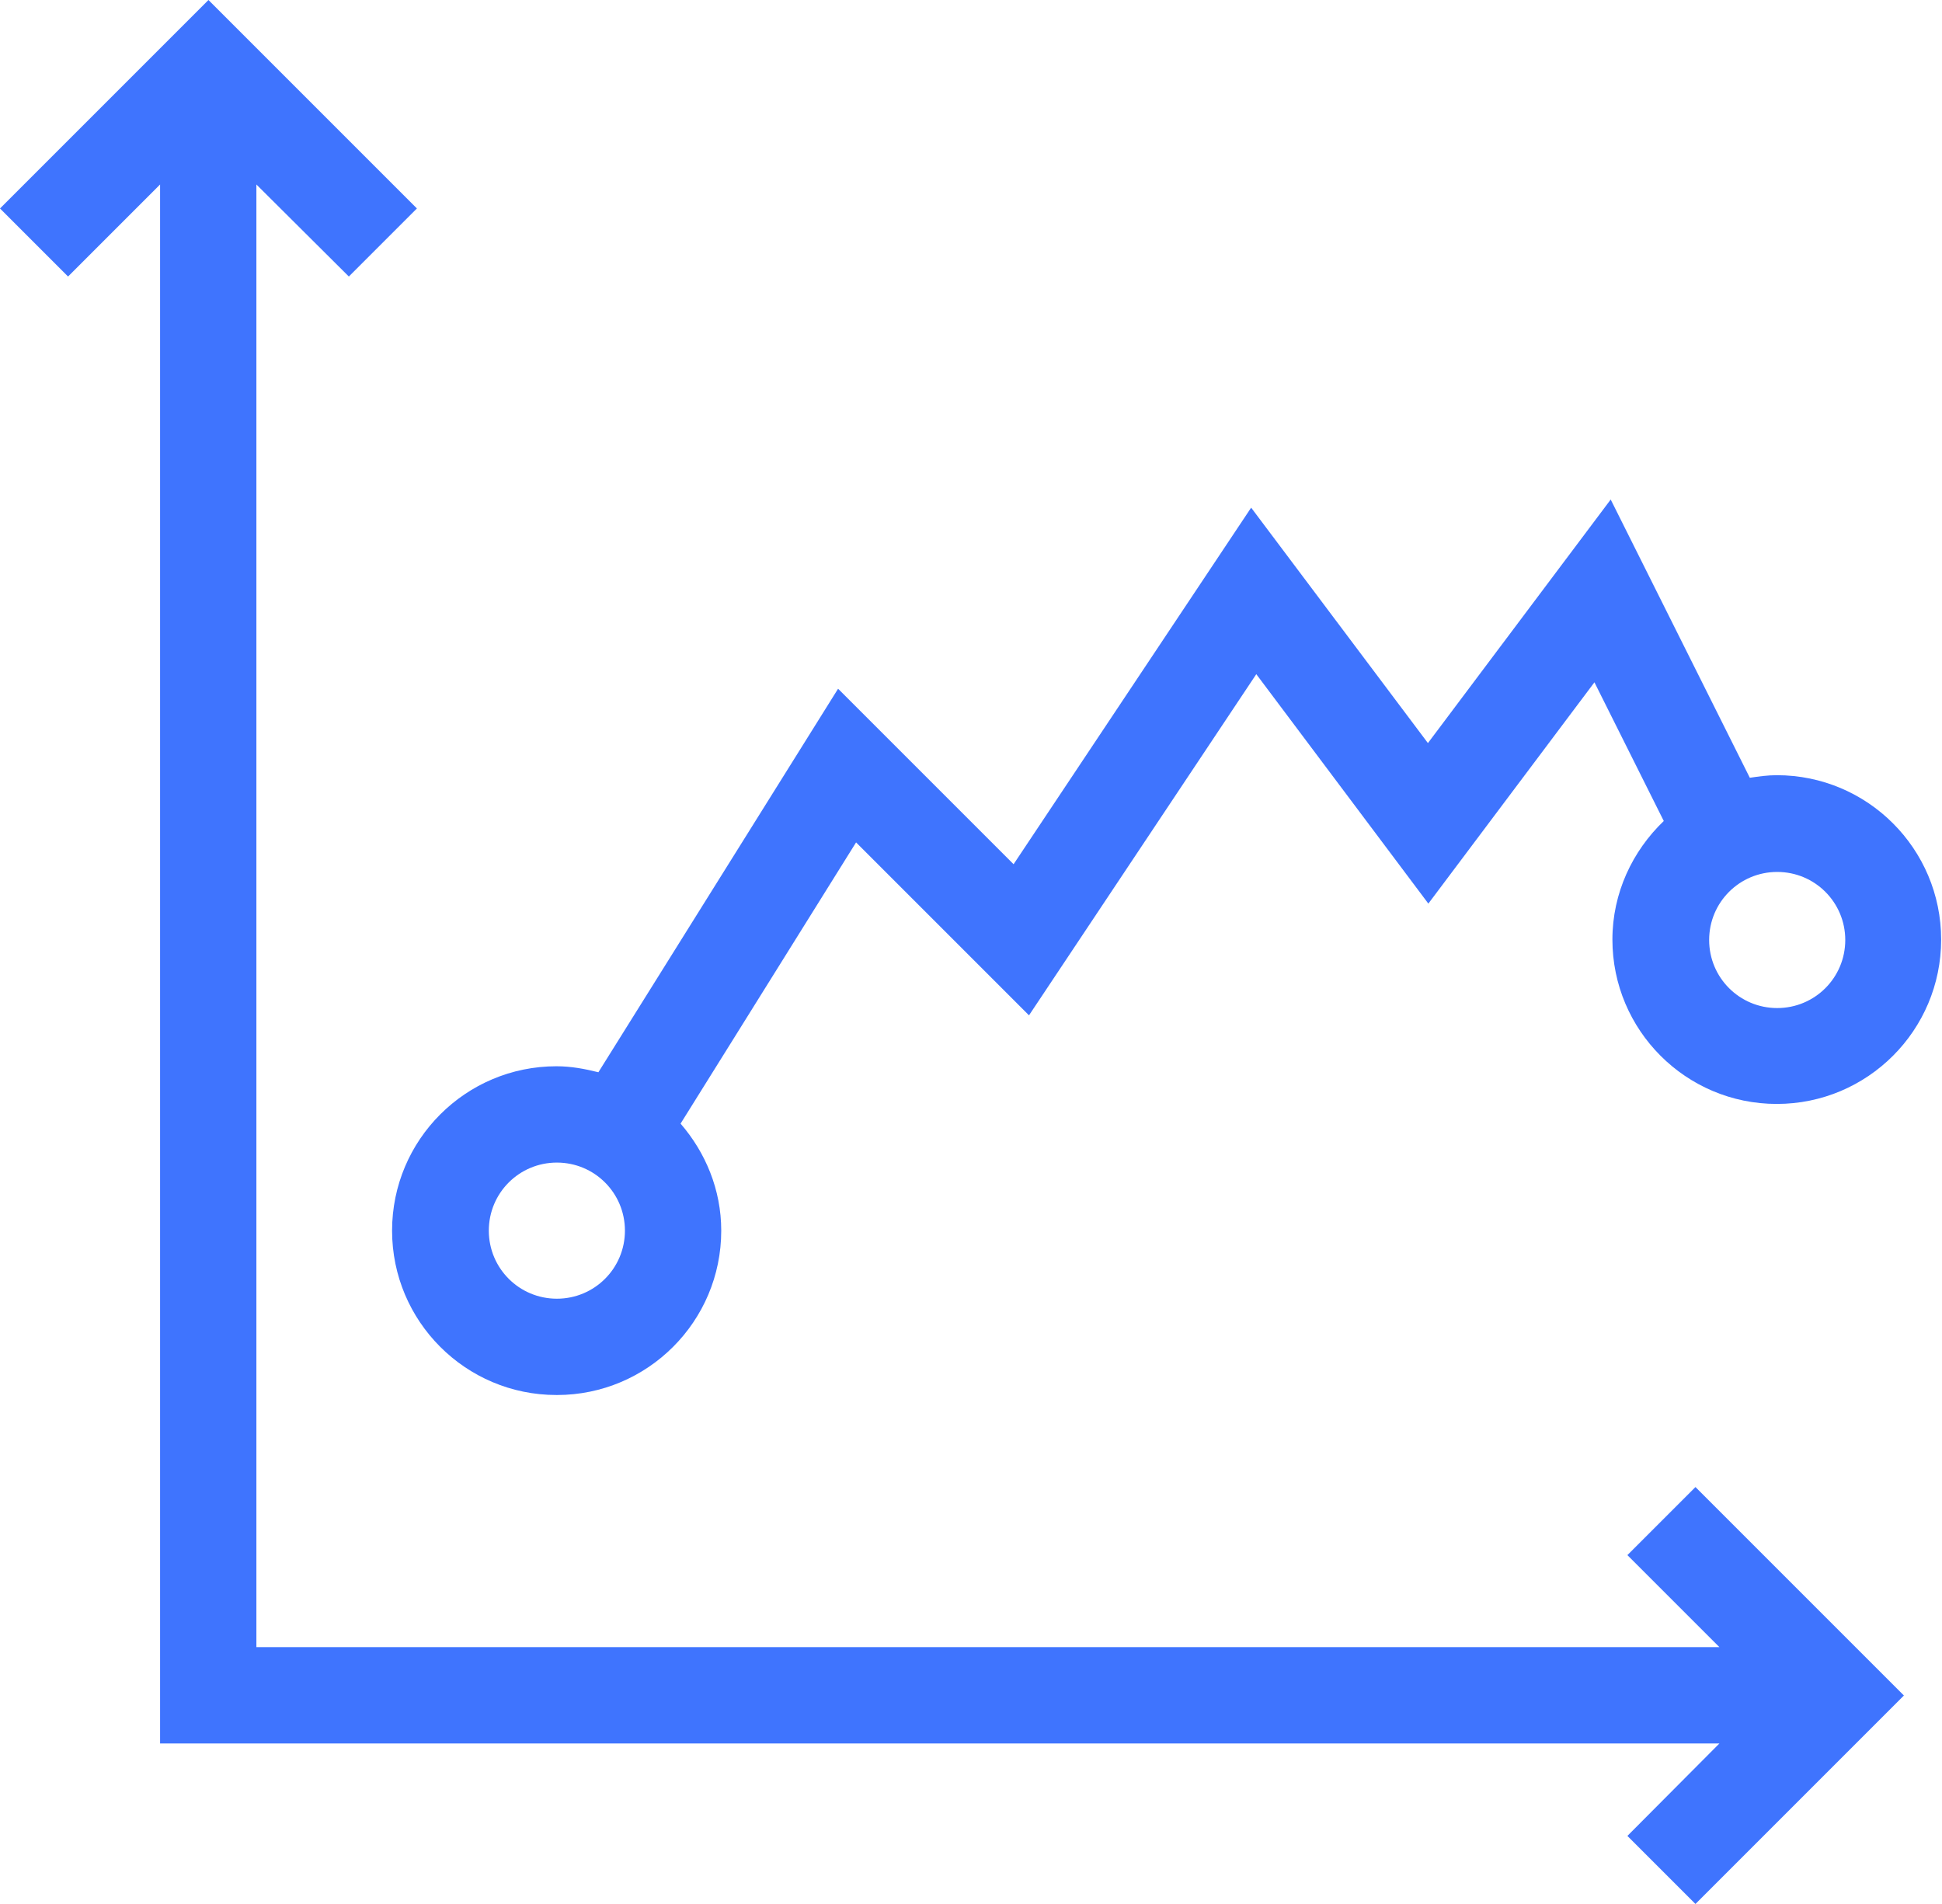
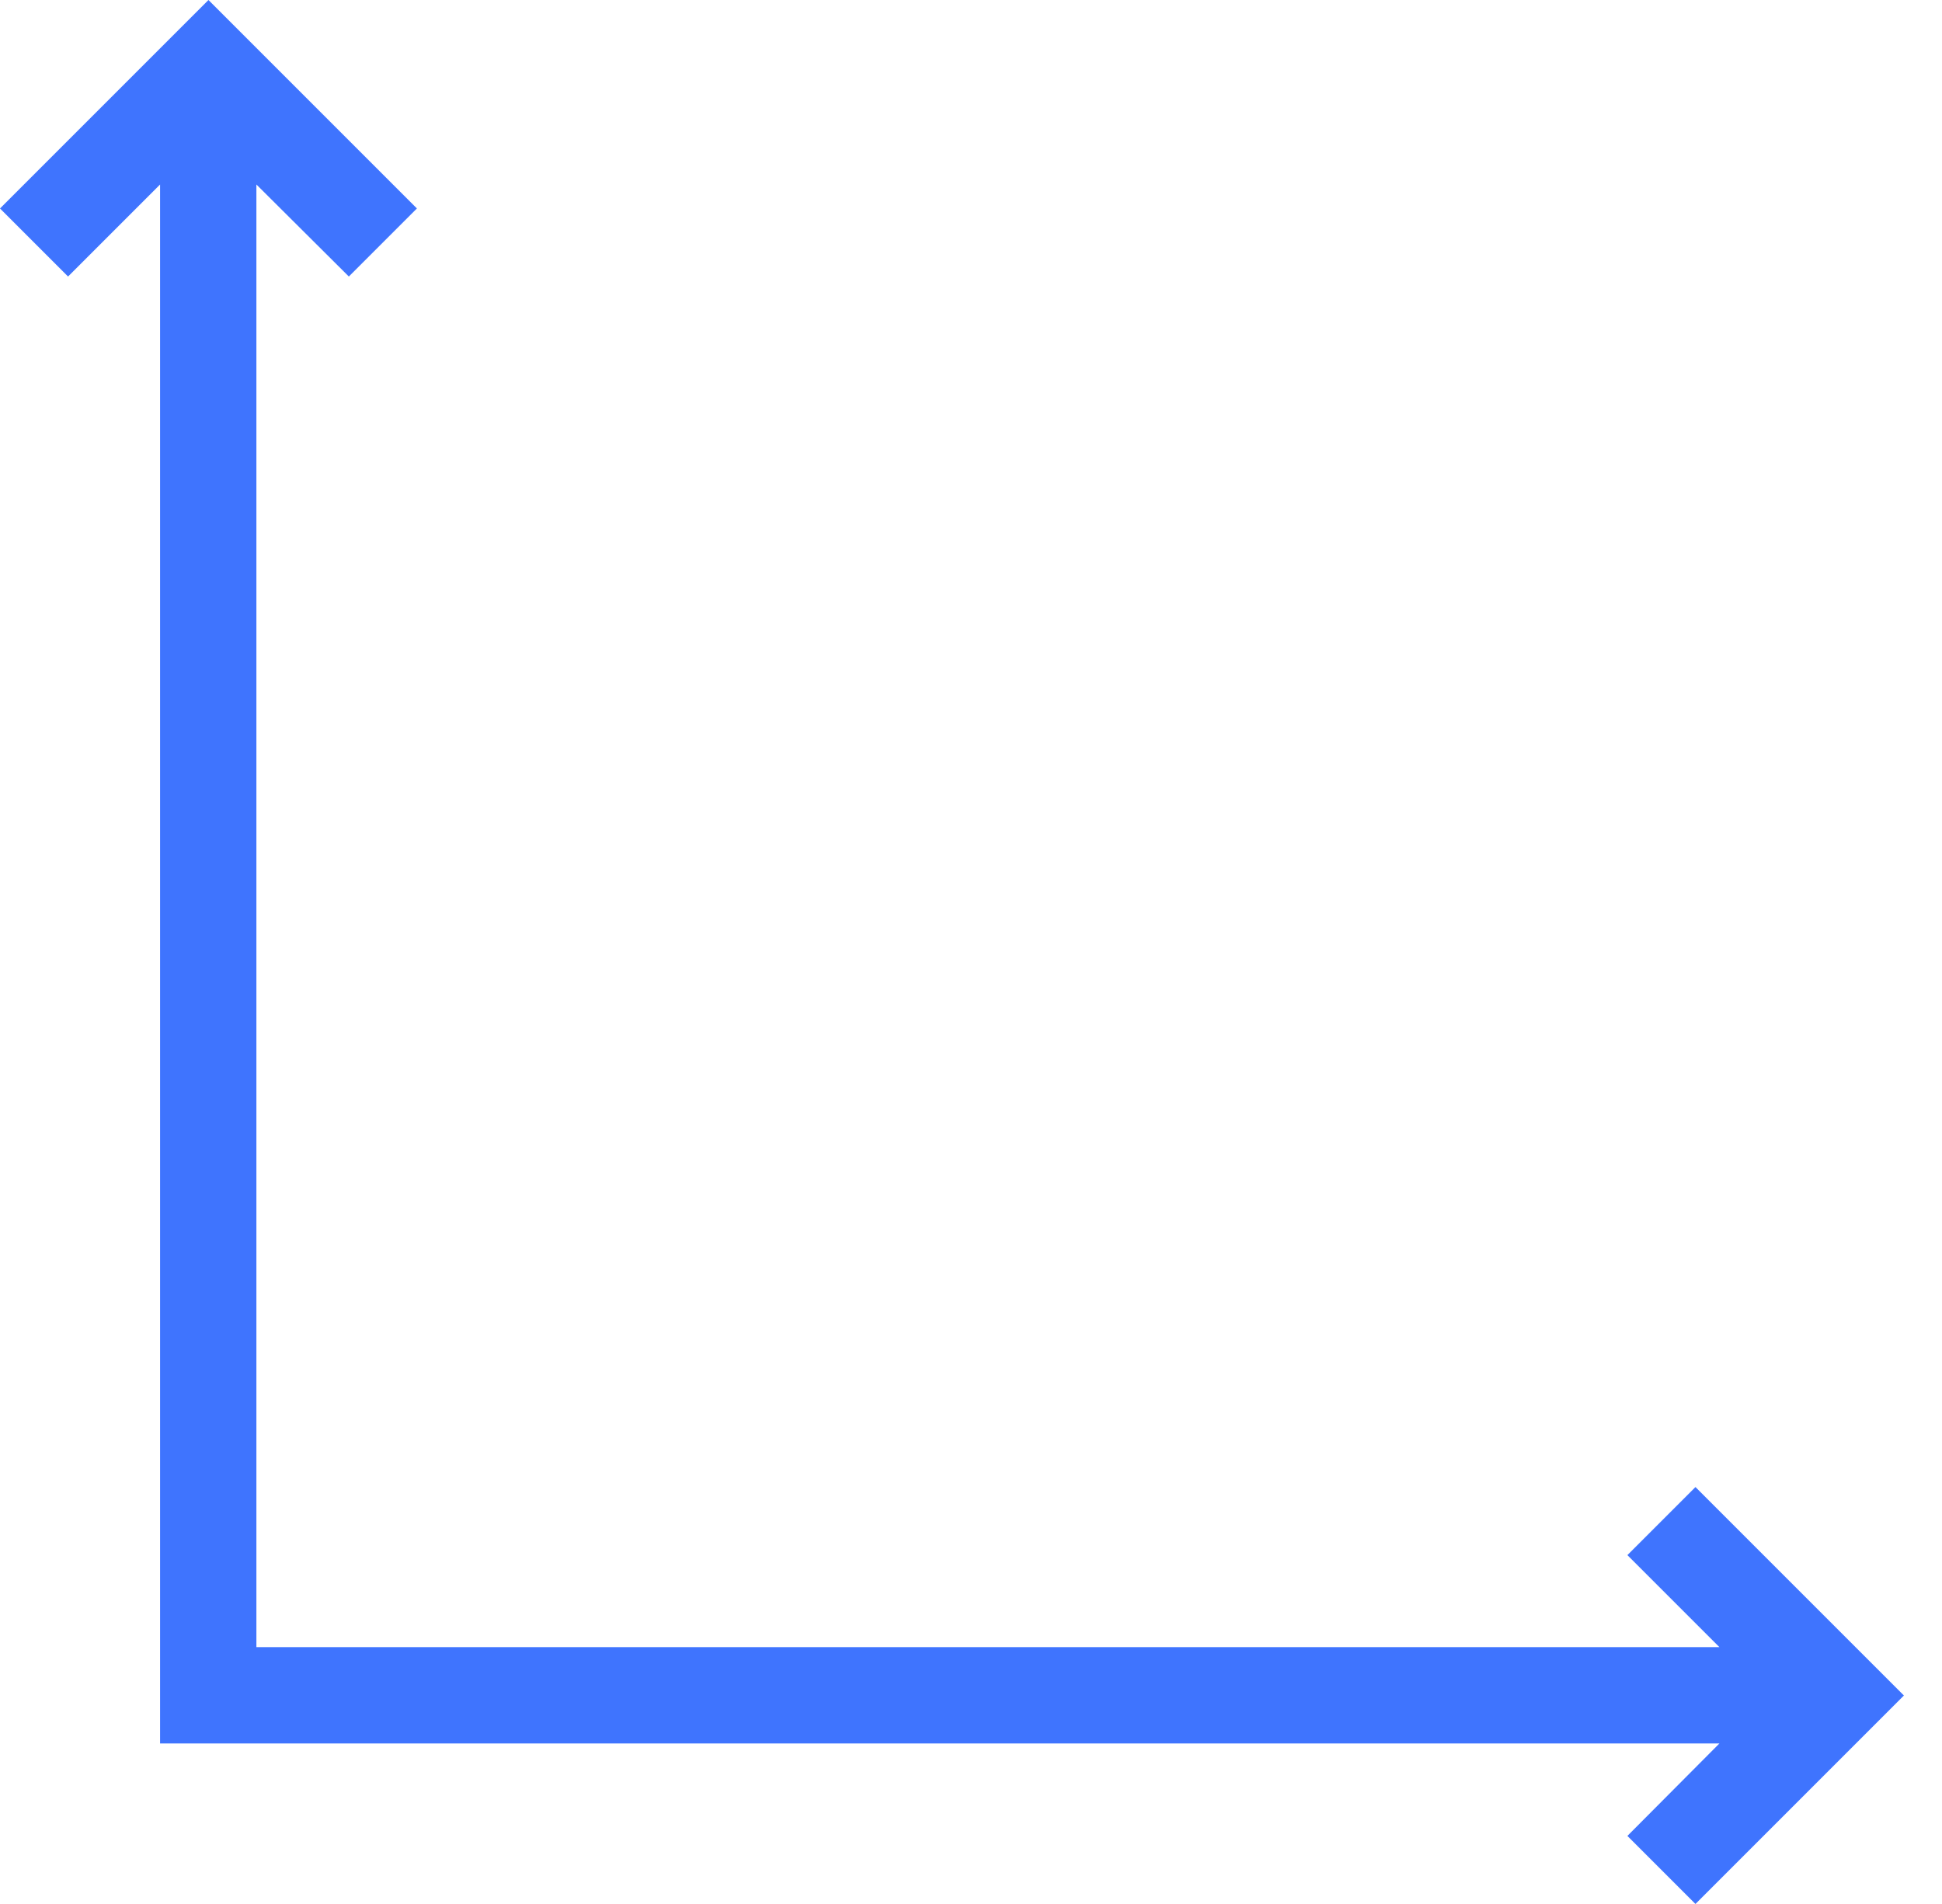
<svg xmlns="http://www.w3.org/2000/svg" id="Layer_1" data-name="Layer 1" viewBox="0 0 45.37 44.48">
  <defs>
    <style>
      .cls-1 {
        fill: #3f74fe;
        stroke-width: 0px;
      }
    </style>
  </defs>
  <polygon class="cls-1" points="38.02 36.33 40.17 38.48 5.99 38.48 5.99 4.31 8.15 6.46 9.74 4.87 4.87 0 0 4.87 1.59 6.46 3.74 4.31 3.74 40.73 40.17 40.73 38.02 42.89 39.61 44.48 44.48 39.61 39.61 34.74 38.02 36.33" />
-   <path class="cls-1" d="m13.01,32.59c2.12,0,3.84-1.72,3.84-3.84,0-.96-.37-1.83-.95-2.5l4.1-6.57,4.04,4.04,5.31-7.97,4.02,5.36,3.88-5.17,1.62,3.24c-.73.7-1.2,1.68-1.2,2.77,0,2.12,1.72,3.84,3.84,3.84s3.84-1.72,3.84-3.84-1.72-3.84-3.84-3.84c-.22,0-.42.03-.63.06l-3.25-6.5-4.27,5.69-4.13-5.5-5.55,8.33-4.1-4.1-5.6,8.96c-.32-.08-.64-.14-.98-.14-2.12,0-3.84,1.72-3.84,3.84s1.72,3.84,3.84,3.84Zm30.1-10.63c0,.88-.71,1.59-1.59,1.59s-1.59-.71-1.59-1.59.71-1.59,1.59-1.59,1.59.71,1.59,1.59Zm-30.1,5.2c.88,0,1.59.71,1.59,1.59s-.71,1.59-1.59,1.59-1.59-.71-1.59-1.59.71-1.59,1.59-1.59Z" />
</svg>